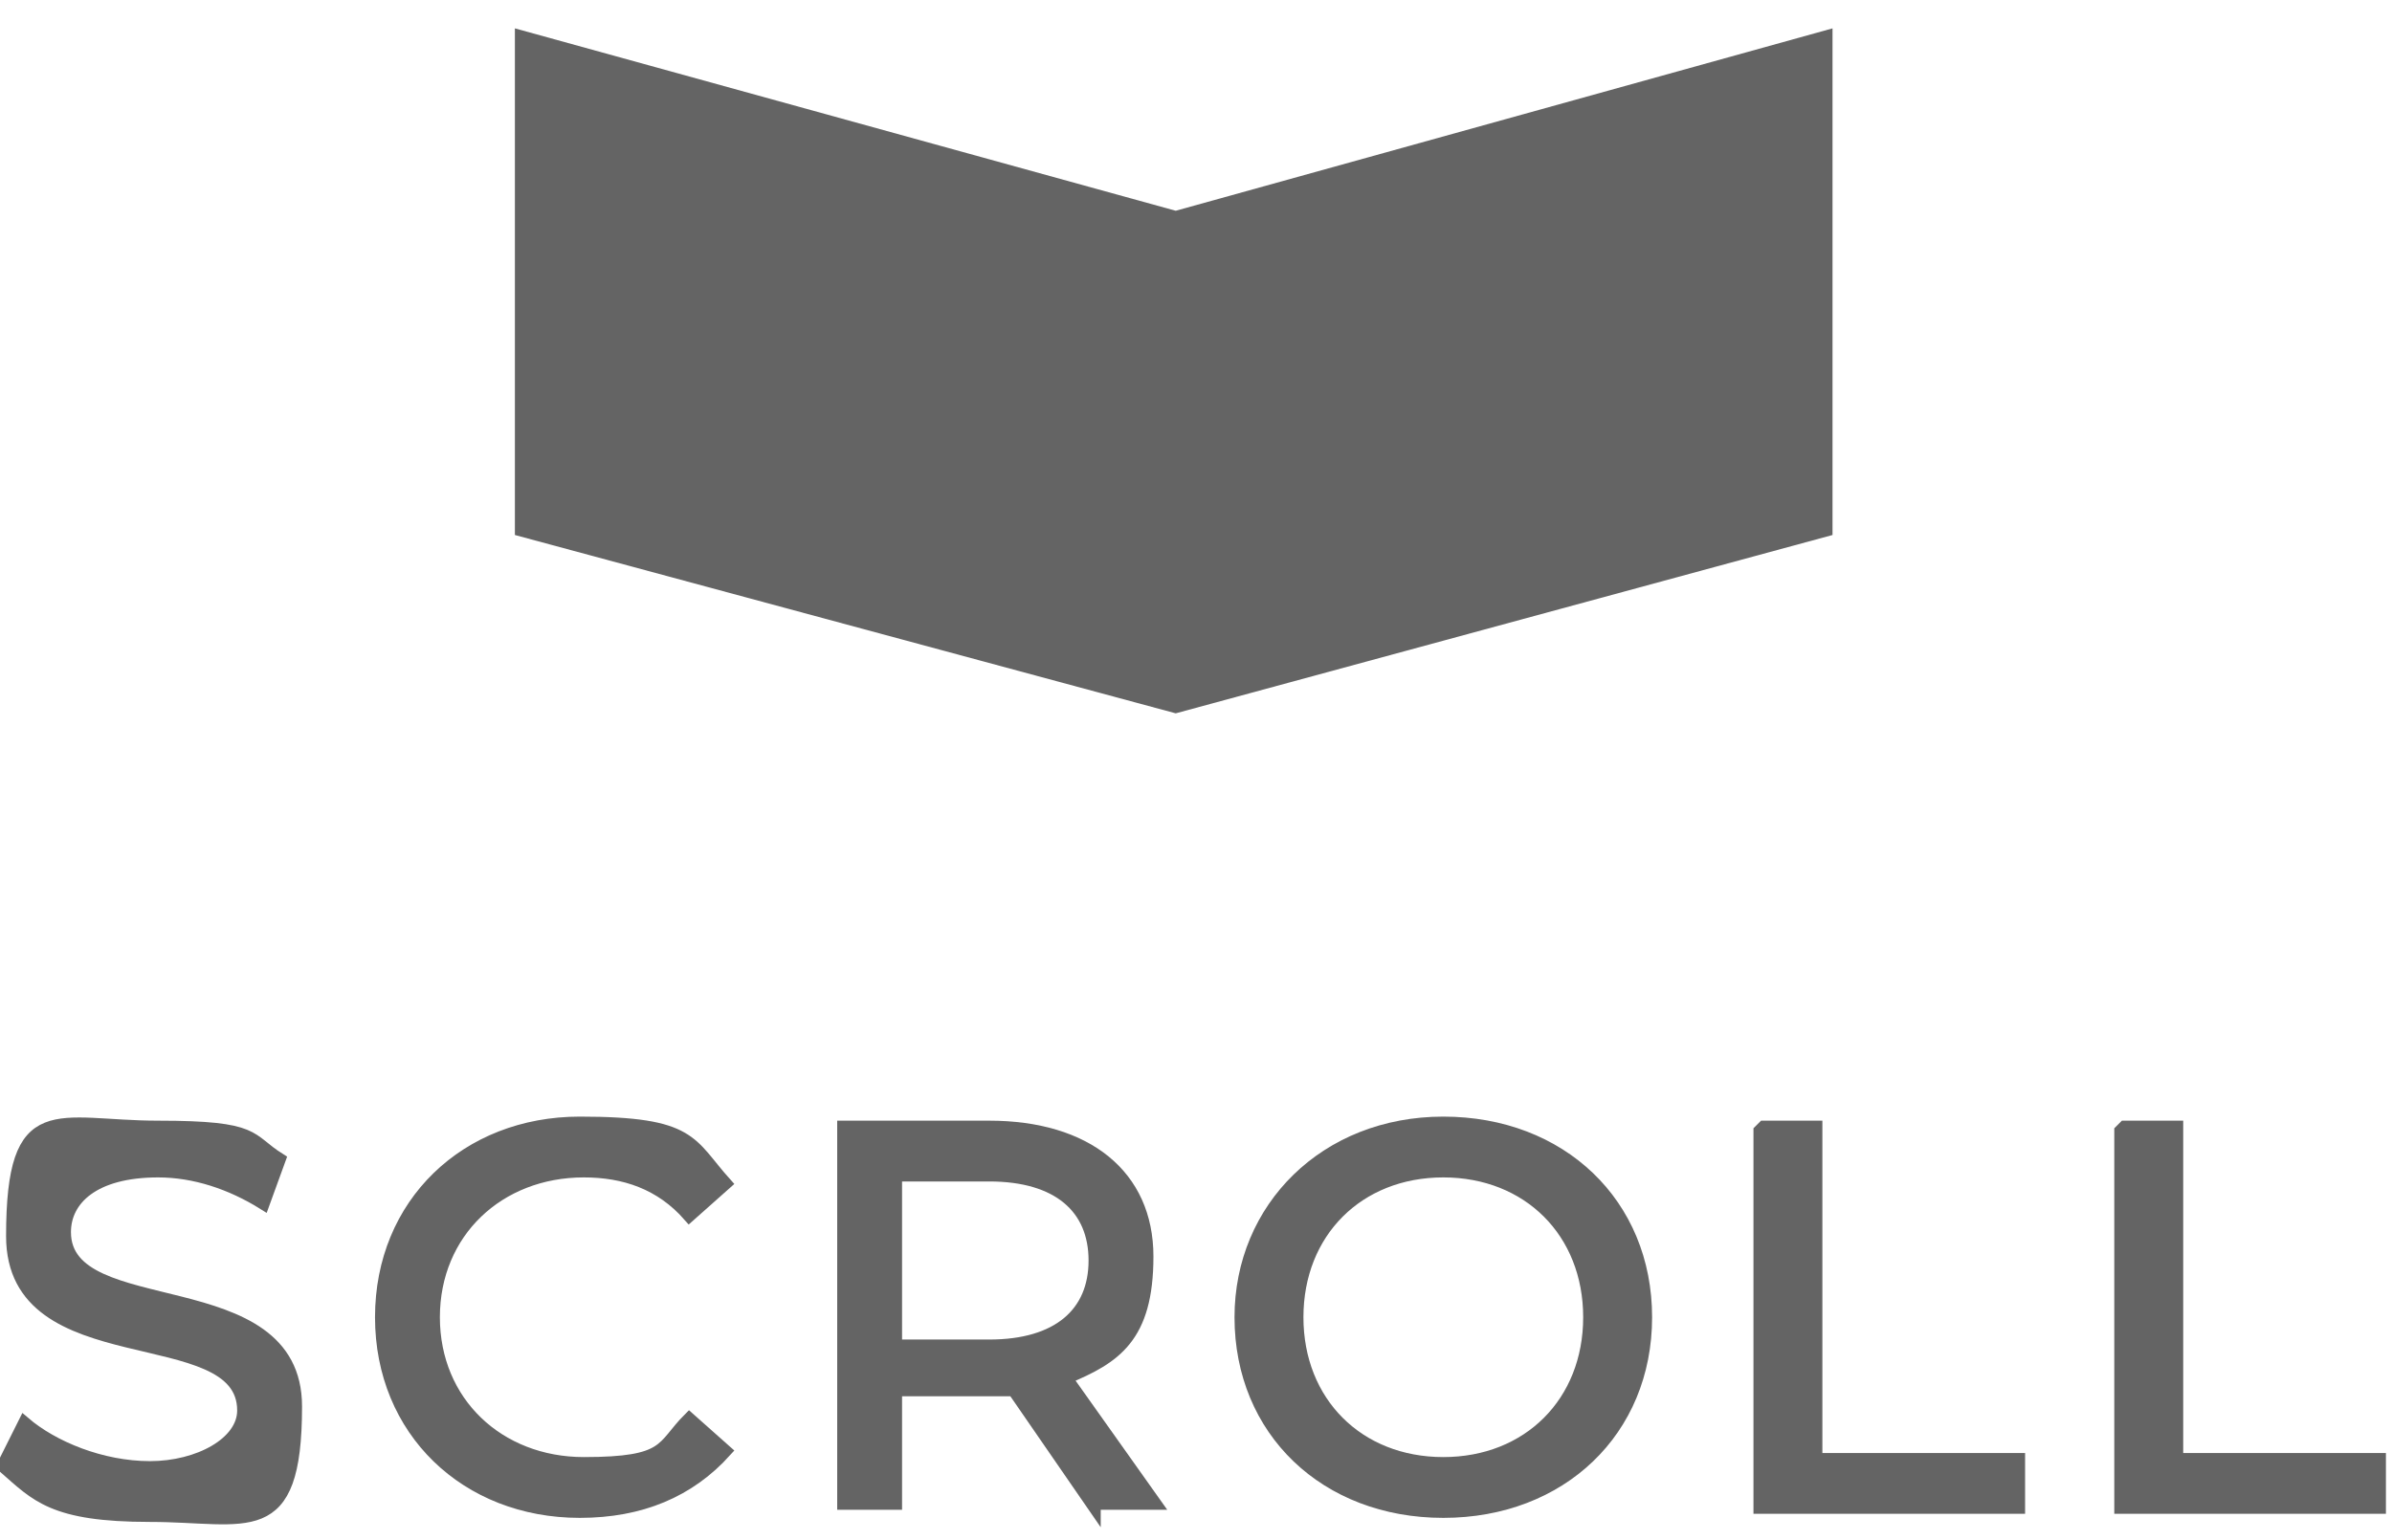
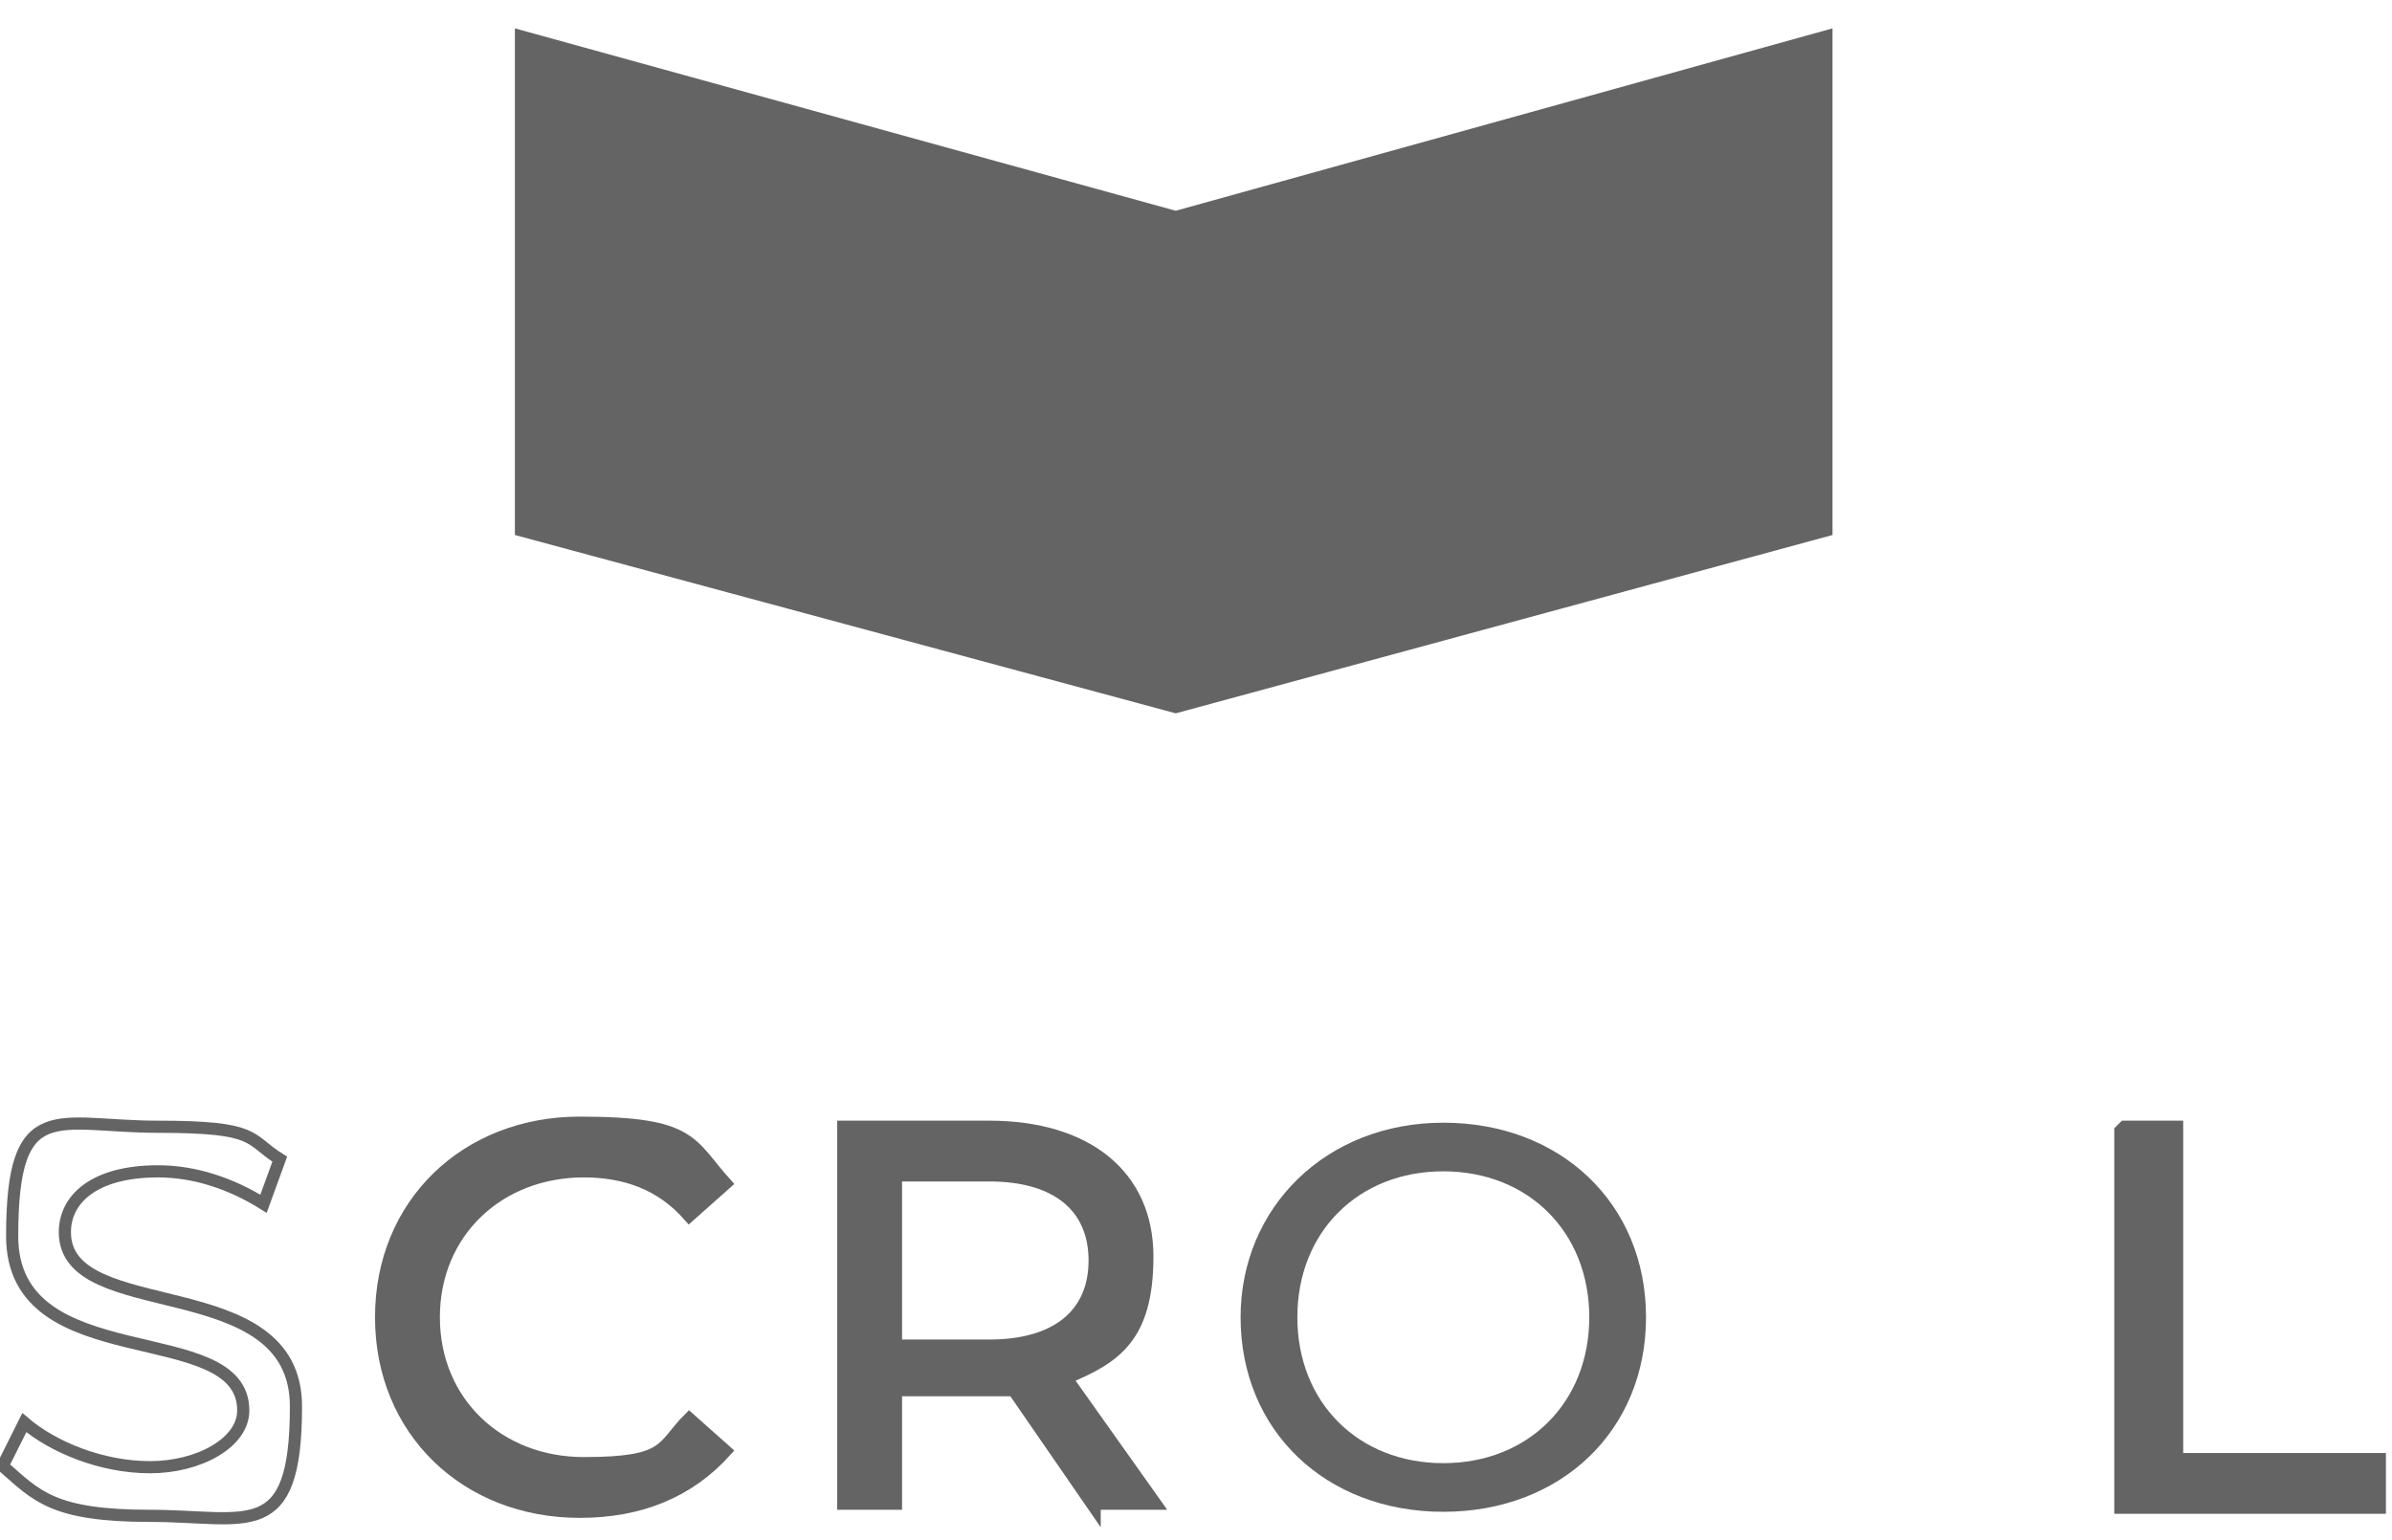
<svg xmlns="http://www.w3.org/2000/svg" version="1.1" viewBox="0 0 59 38">
  <defs>
    <style>
      .cls-1 {
        fill: none;
        stroke: #646464;
        stroke-miterlimit: 10;
        stroke-width: .3px;
      }

      .cls-2 {
        fill: #646464;
      }
    </style>
  </defs>
  <g>
    <g id="_レイヤー_1" data-name="レイヤー_1">
      <g id="b">
-         <path class="cls-2" d="M.1,36.1l.5-1c.7.6,1.9,1.1,3.1,1.1s2.3-.6,2.3-1.4c0-2.3-5.7-.8-5.7-4.3s1.1-2.7,3.6-2.7,2.2.3,3,.8l-.4,1.1c-.8-.5-1.7-.8-2.6-.8-1.6,0-2.3.7-2.3,1.5,0,2.3,5.7.9,5.7,4.3s-1.2,2.7-3.6,2.7-2.8-.5-3.6-1.2Z" />
        <path class="cls-2" d="M9.4,32.5c0-2.8,2.1-4.8,4.9-4.8s2.7.5,3.6,1.5l-.9.8c-.7-.8-1.6-1.1-2.6-1.1-2.1,0-3.7,1.5-3.7,3.6s1.6,3.6,3.7,3.6,1.9-.4,2.6-1.1l.9.8c-.9,1-2.1,1.5-3.6,1.5-2.8,0-4.9-2-4.9-4.8h0Z" />
        <path class="cls-2" d="M27,37.2l-2-2.9c-.2,0-.4,0-.6,0h-2.3v2.8h-1.3v-9.3h3.6c2.4,0,3.9,1.2,3.9,3.2s-.8,2.5-2,3l2.2,3.1h-1.5ZM27,31.1c0-1.3-.9-2.1-2.6-2.1h-2.3v4.2h2.3c1.7,0,2.6-.8,2.6-2.1Z" />
        <path class="cls-2" d="M30.6,32.5c0-2.7,2.1-4.8,5-4.8s5,2,5,4.8-2.1,4.8-5,4.8-5-2-5-4.8ZM39.2,32.5c0-2.1-1.5-3.6-3.6-3.6s-3.6,1.5-3.6,3.6,1.5,3.6,3.6,3.6,3.6-1.5,3.6-3.6Z" />
-         <path class="cls-2" d="M43.5,27.8h1.3v8.2h5v1.2h-6.4v-9.3h0Z" />
        <path class="cls-2" d="M52.4,27.8h1.3v8.2h5v1.2h-6.4v-9.3h0Z" />
        <path class="cls-1" d="M.1,36.1l.5-1c.7.6,1.9,1.1,3.1,1.1s2.3-.6,2.3-1.4c0-2.3-5.7-.8-5.7-4.3s1.1-2.7,3.6-2.7,2.2.3,3,.8l-.4,1.1c-.8-.5-1.7-.8-2.6-.8-1.6,0-2.3.7-2.3,1.5,0,2.3,5.7.9,5.7,4.3s-1.2,2.7-3.6,2.7-2.8-.5-3.6-1.2Z" />
        <path class="cls-1" d="M9.4,32.5c0-2.8,2.1-4.8,4.9-4.8s2.7.5,3.6,1.5l-.9.8c-.7-.8-1.6-1.1-2.6-1.1-2.1,0-3.7,1.5-3.7,3.6s1.6,3.6,3.7,3.6,1.9-.4,2.6-1.1l.9.8c-.9,1-2.1,1.5-3.6,1.5-2.8,0-4.9-2-4.9-4.8h0Z" />
        <path class="cls-1" d="M27,37.2l-2-2.9c-.2,0-.4,0-.6,0h-2.3v2.8h-1.3v-9.3h3.6c2.4,0,3.9,1.2,3.9,3.2s-.8,2.5-2,3l2.2,3.1h-1.5ZM27,31.1c0-1.3-.9-2.1-2.6-2.1h-2.3v4.2h2.3c1.7,0,2.6-.8,2.6-2.1Z" />
-         <path class="cls-1" d="M30.6,32.5c0-2.7,2.1-4.8,5-4.8s5,2,5,4.8-2.1,4.8-5,4.8-5-2-5-4.8ZM39.2,32.5c0-2.1-1.5-3.6-3.6-3.6s-3.6,1.5-3.6,3.6,1.5,3.6,3.6,3.6,3.6-1.5,3.6-3.6Z" />
-         <path class="cls-1" d="M43.5,27.8h1.3v8.2h5v1.2h-6.4v-9.3h0Z" />
        <path class="cls-1" d="M52.4,27.8h1.3v8.2h5v1.2h-6.4v-9.3h0Z" />
        <polygon class="cls-2" points="45.2 .7 29 5.2 12.7 .7 12.7 6.9 12.7 13.2 29 17.6 45.2 13.2 45.2 6.9 45.2 .7" />
      </g>
    </g>
  </g>
</svg>